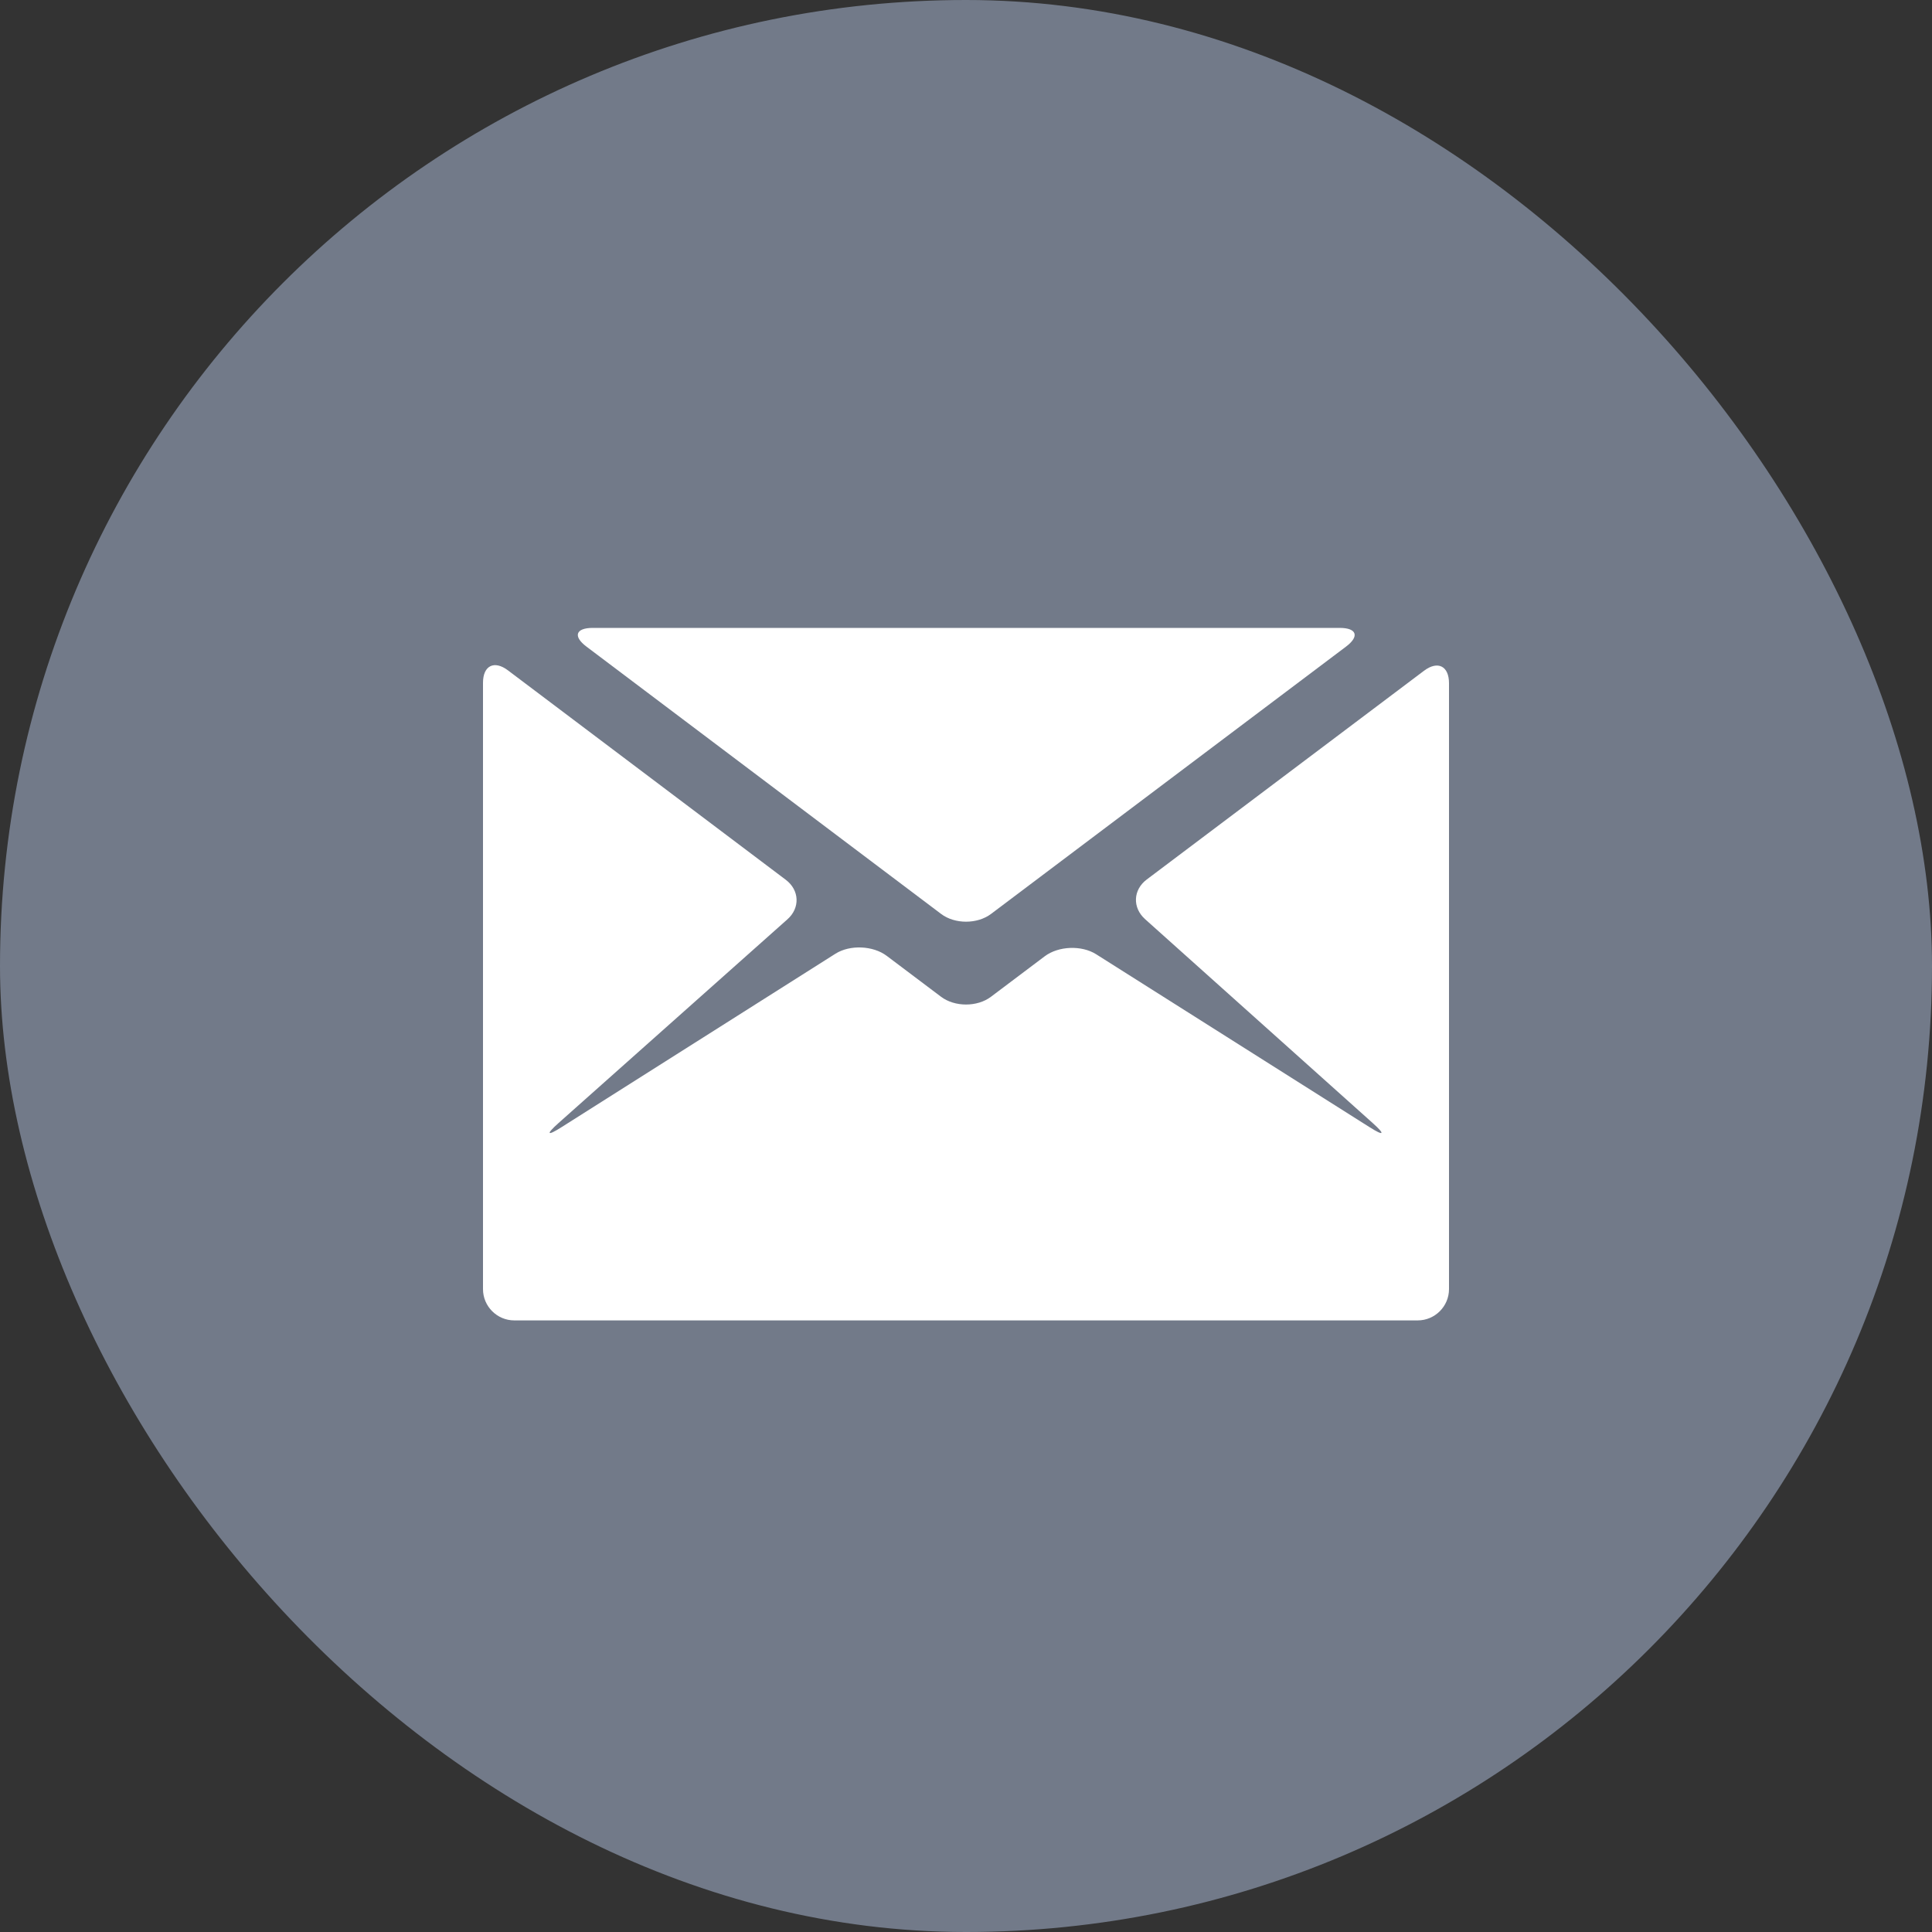
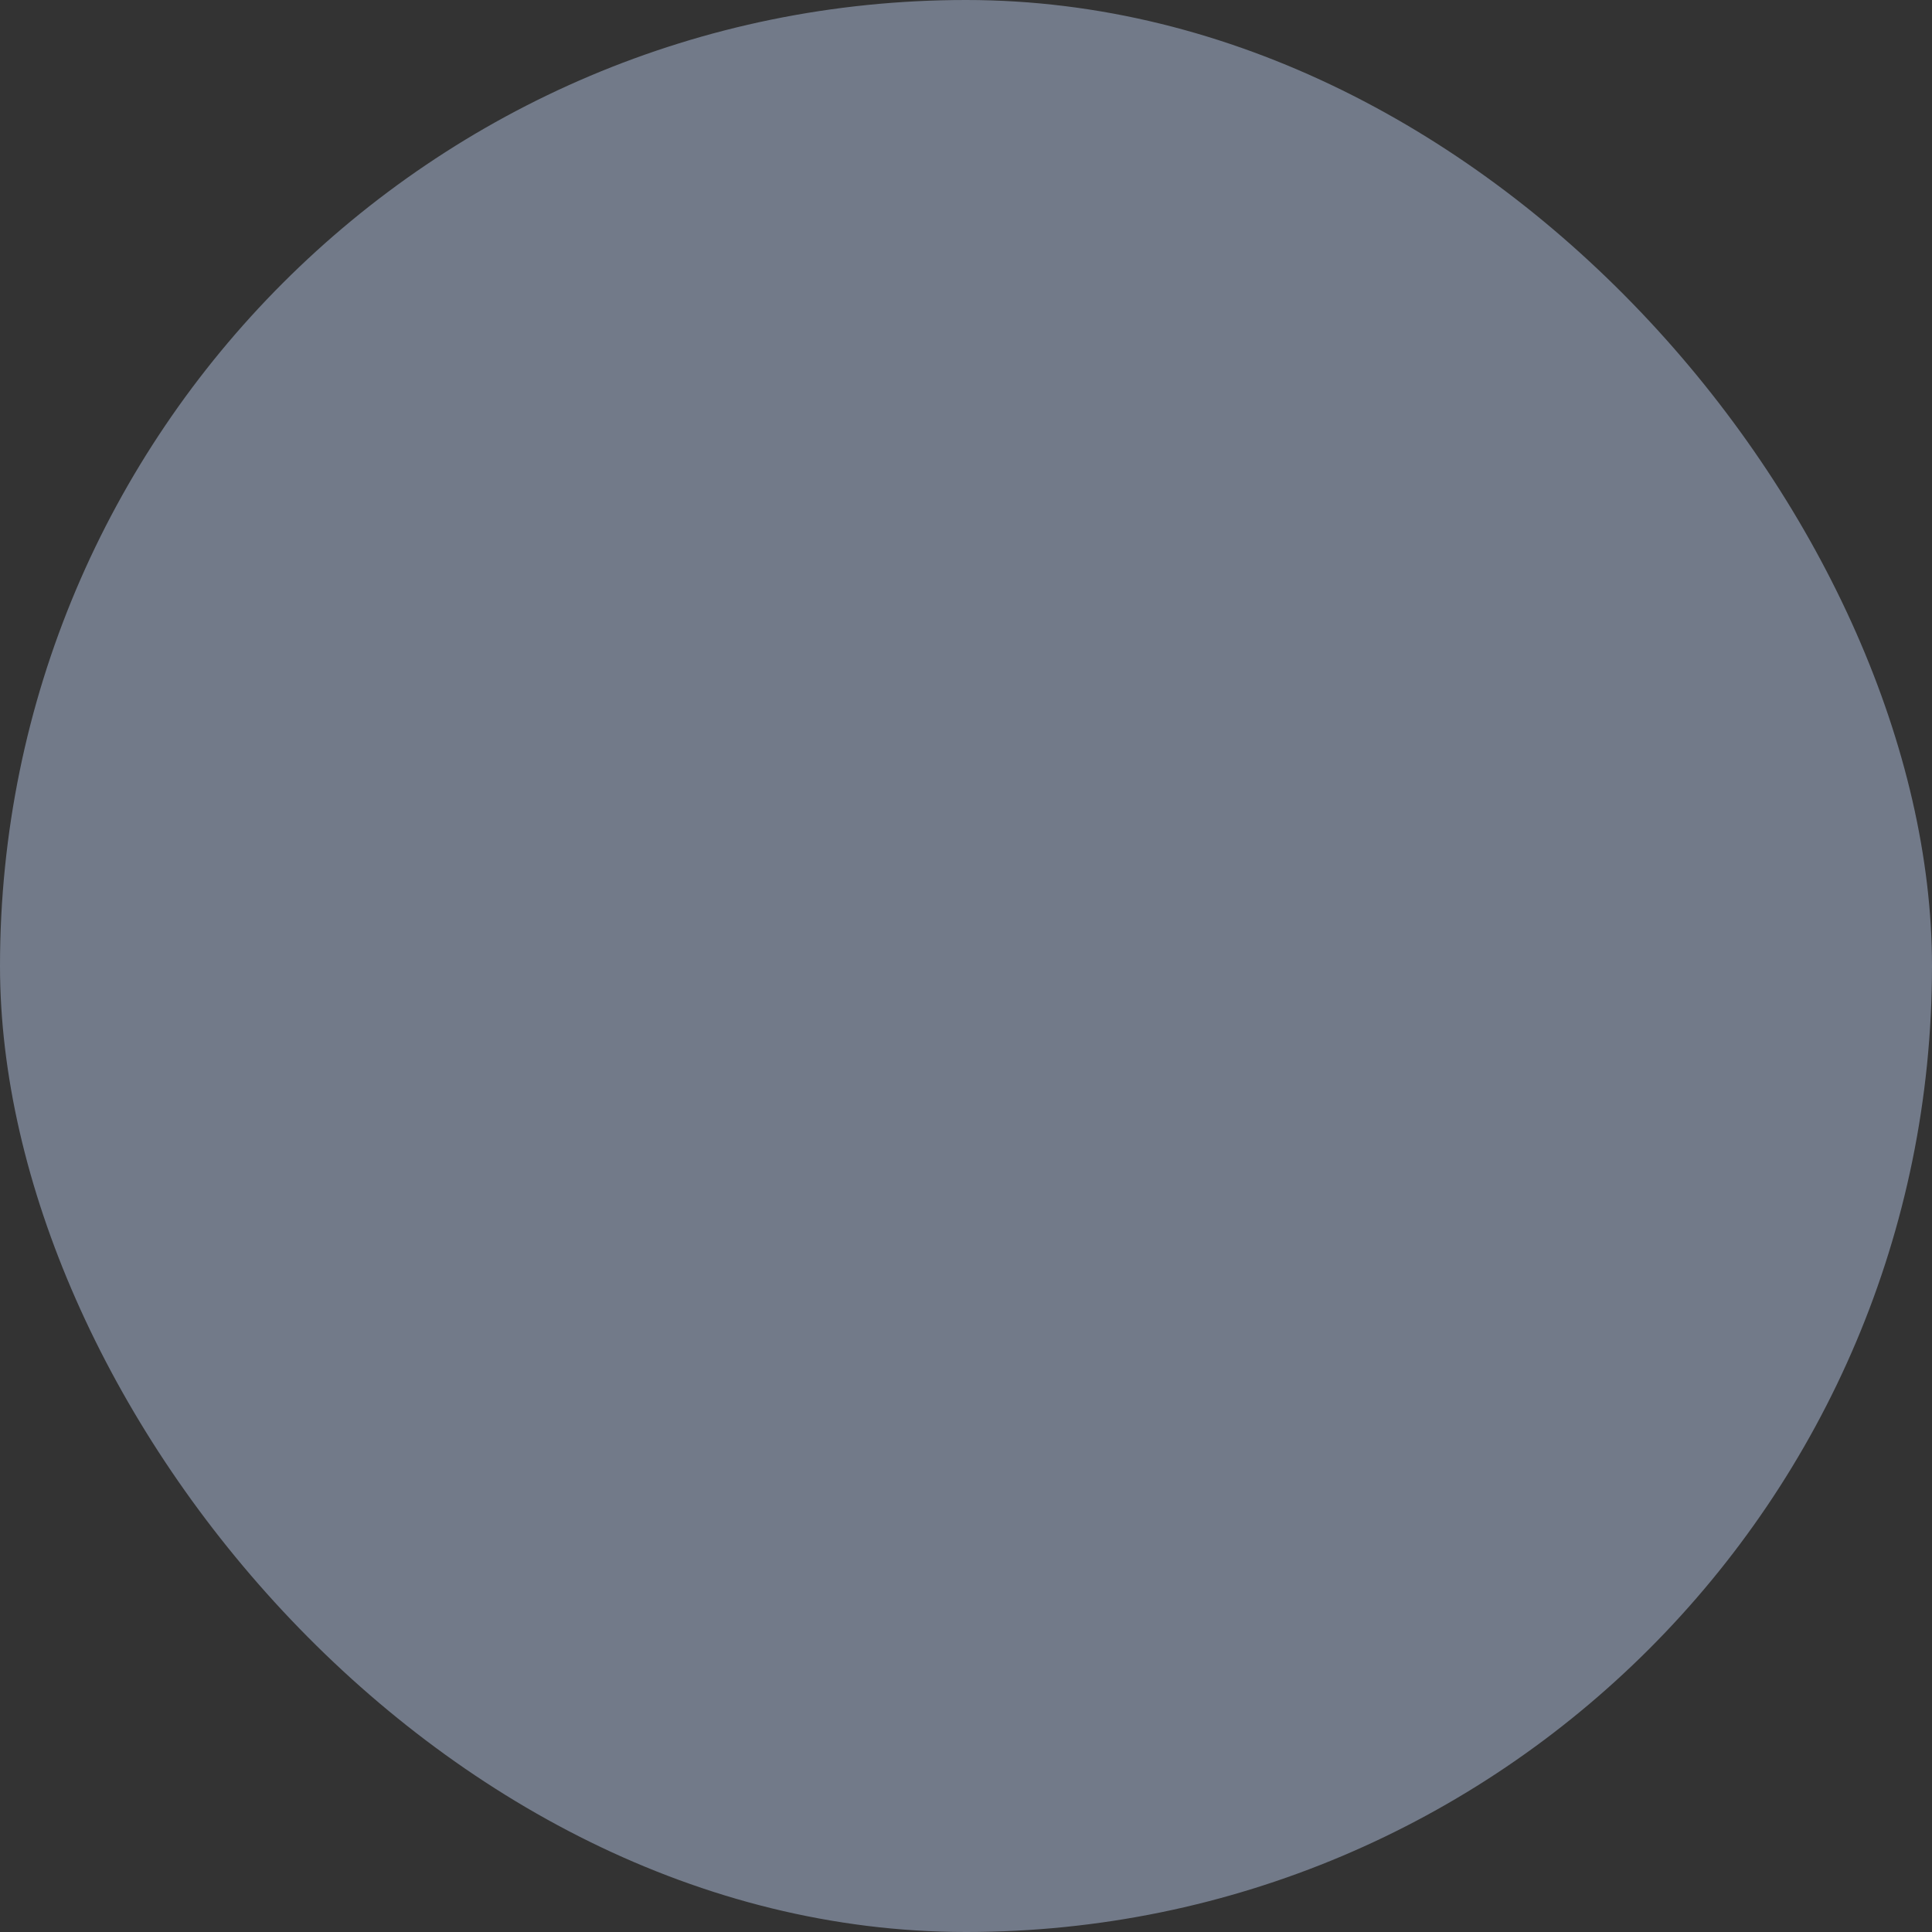
<svg xmlns="http://www.w3.org/2000/svg" width="32" height="32" viewBox="0 0 32 32" fill="none">
  <rect x="0" y="0" width="32" height="32" fill="#333333" stroke="none" />
  <g id="Medium">
    <g id="Medium_2">
      <rect id="Rectangle" width="32" height="32" rx="16" fill="#727A89" />
      <g id="Group 1000002933">
-         <path id="Vector" d="M22.293 10.711C22.521 10.54 22.474 10.4 22.189 10.4H9.819C9.534 10.4 9.487 10.54 9.715 10.711L15.587 15.137C15.814 15.309 16.186 15.309 16.414 15.138L22.293 10.711Z" fill="white" />
-         <path id="Vector_2" d="M18.994 14.567C18.766 14.738 18.754 15.034 18.966 15.224L22.736 18.601C22.949 18.791 22.925 18.822 22.685 18.67L18.155 15.805C17.914 15.653 17.531 15.668 17.304 15.839L16.413 16.51C16.186 16.681 15.814 16.681 15.586 16.509L14.687 15.832C14.46 15.661 14.077 15.645 13.837 15.797L9.3 18.67C9.06 18.822 9.037 18.792 9.25 18.602L13.042 15.227C13.255 15.038 13.242 14.743 13.015 14.572L8.413 11.103C8.186 10.932 8 11.024 8 11.309V21.352C8 21.637 8.233 21.87 8.518 21.87H23.482C23.767 21.87 24 21.637 24 21.352V11.316C24 11.031 23.814 10.938 23.586 11.11L18.994 14.567Z" fill="white" />
-       </g>
+         </g>
    </g>
  </g>
</svg>